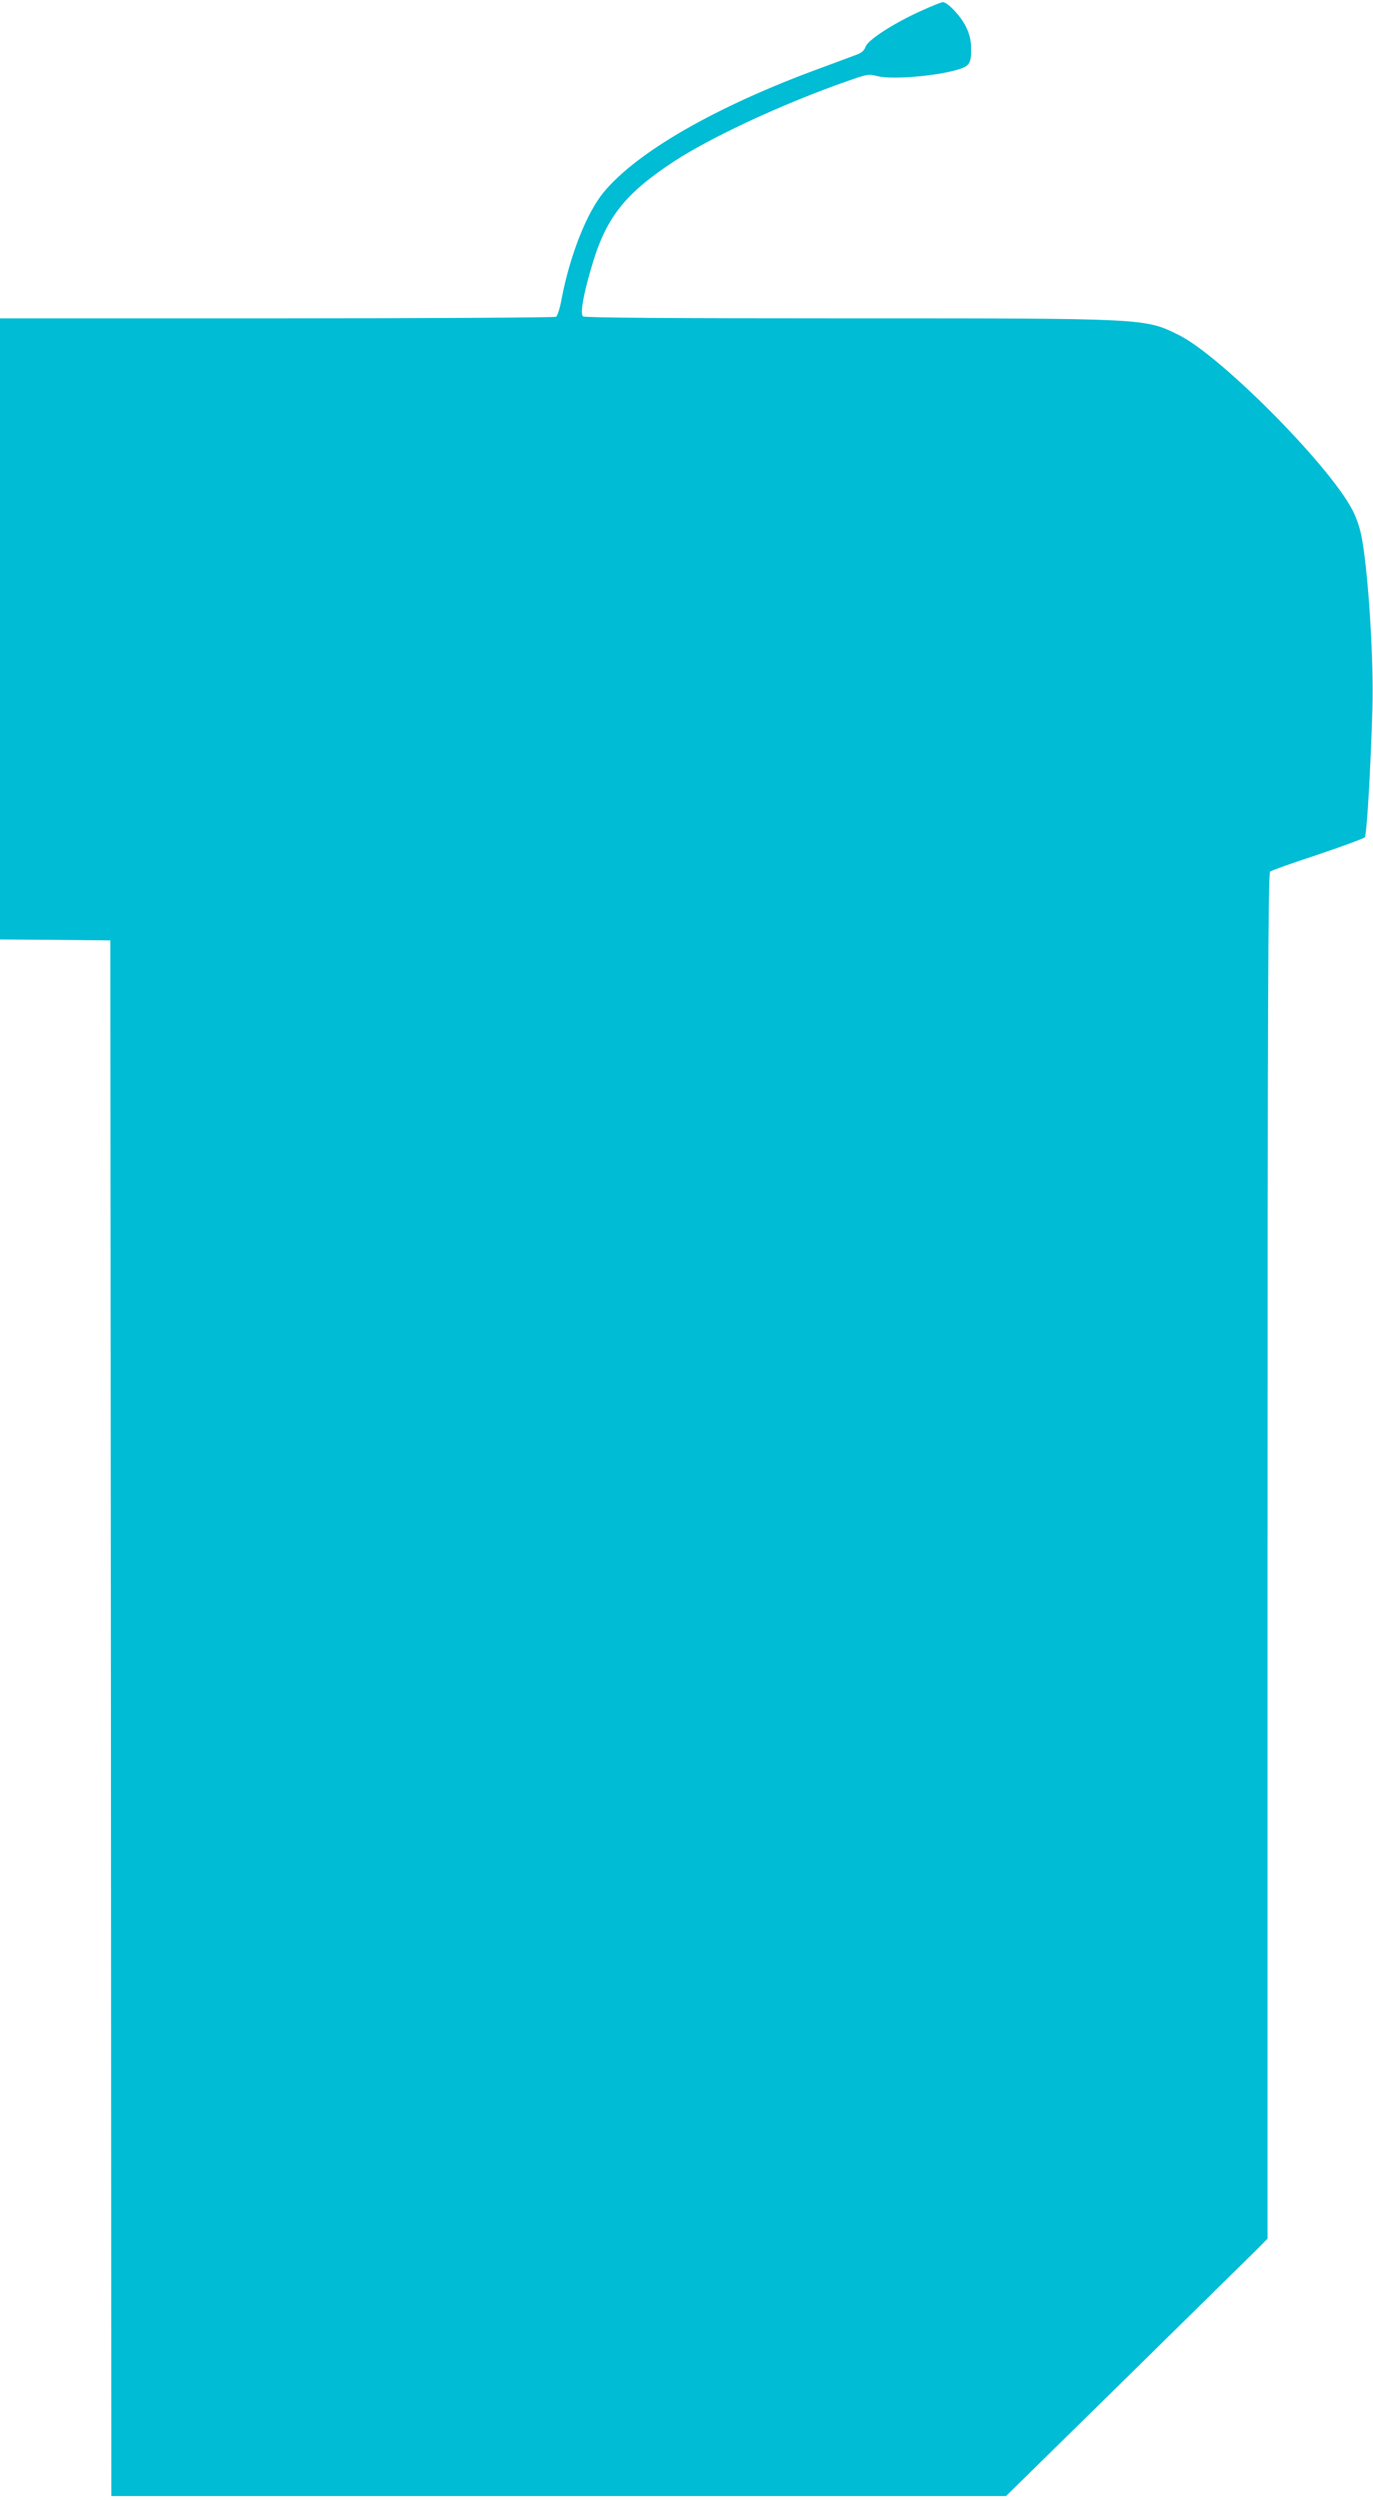
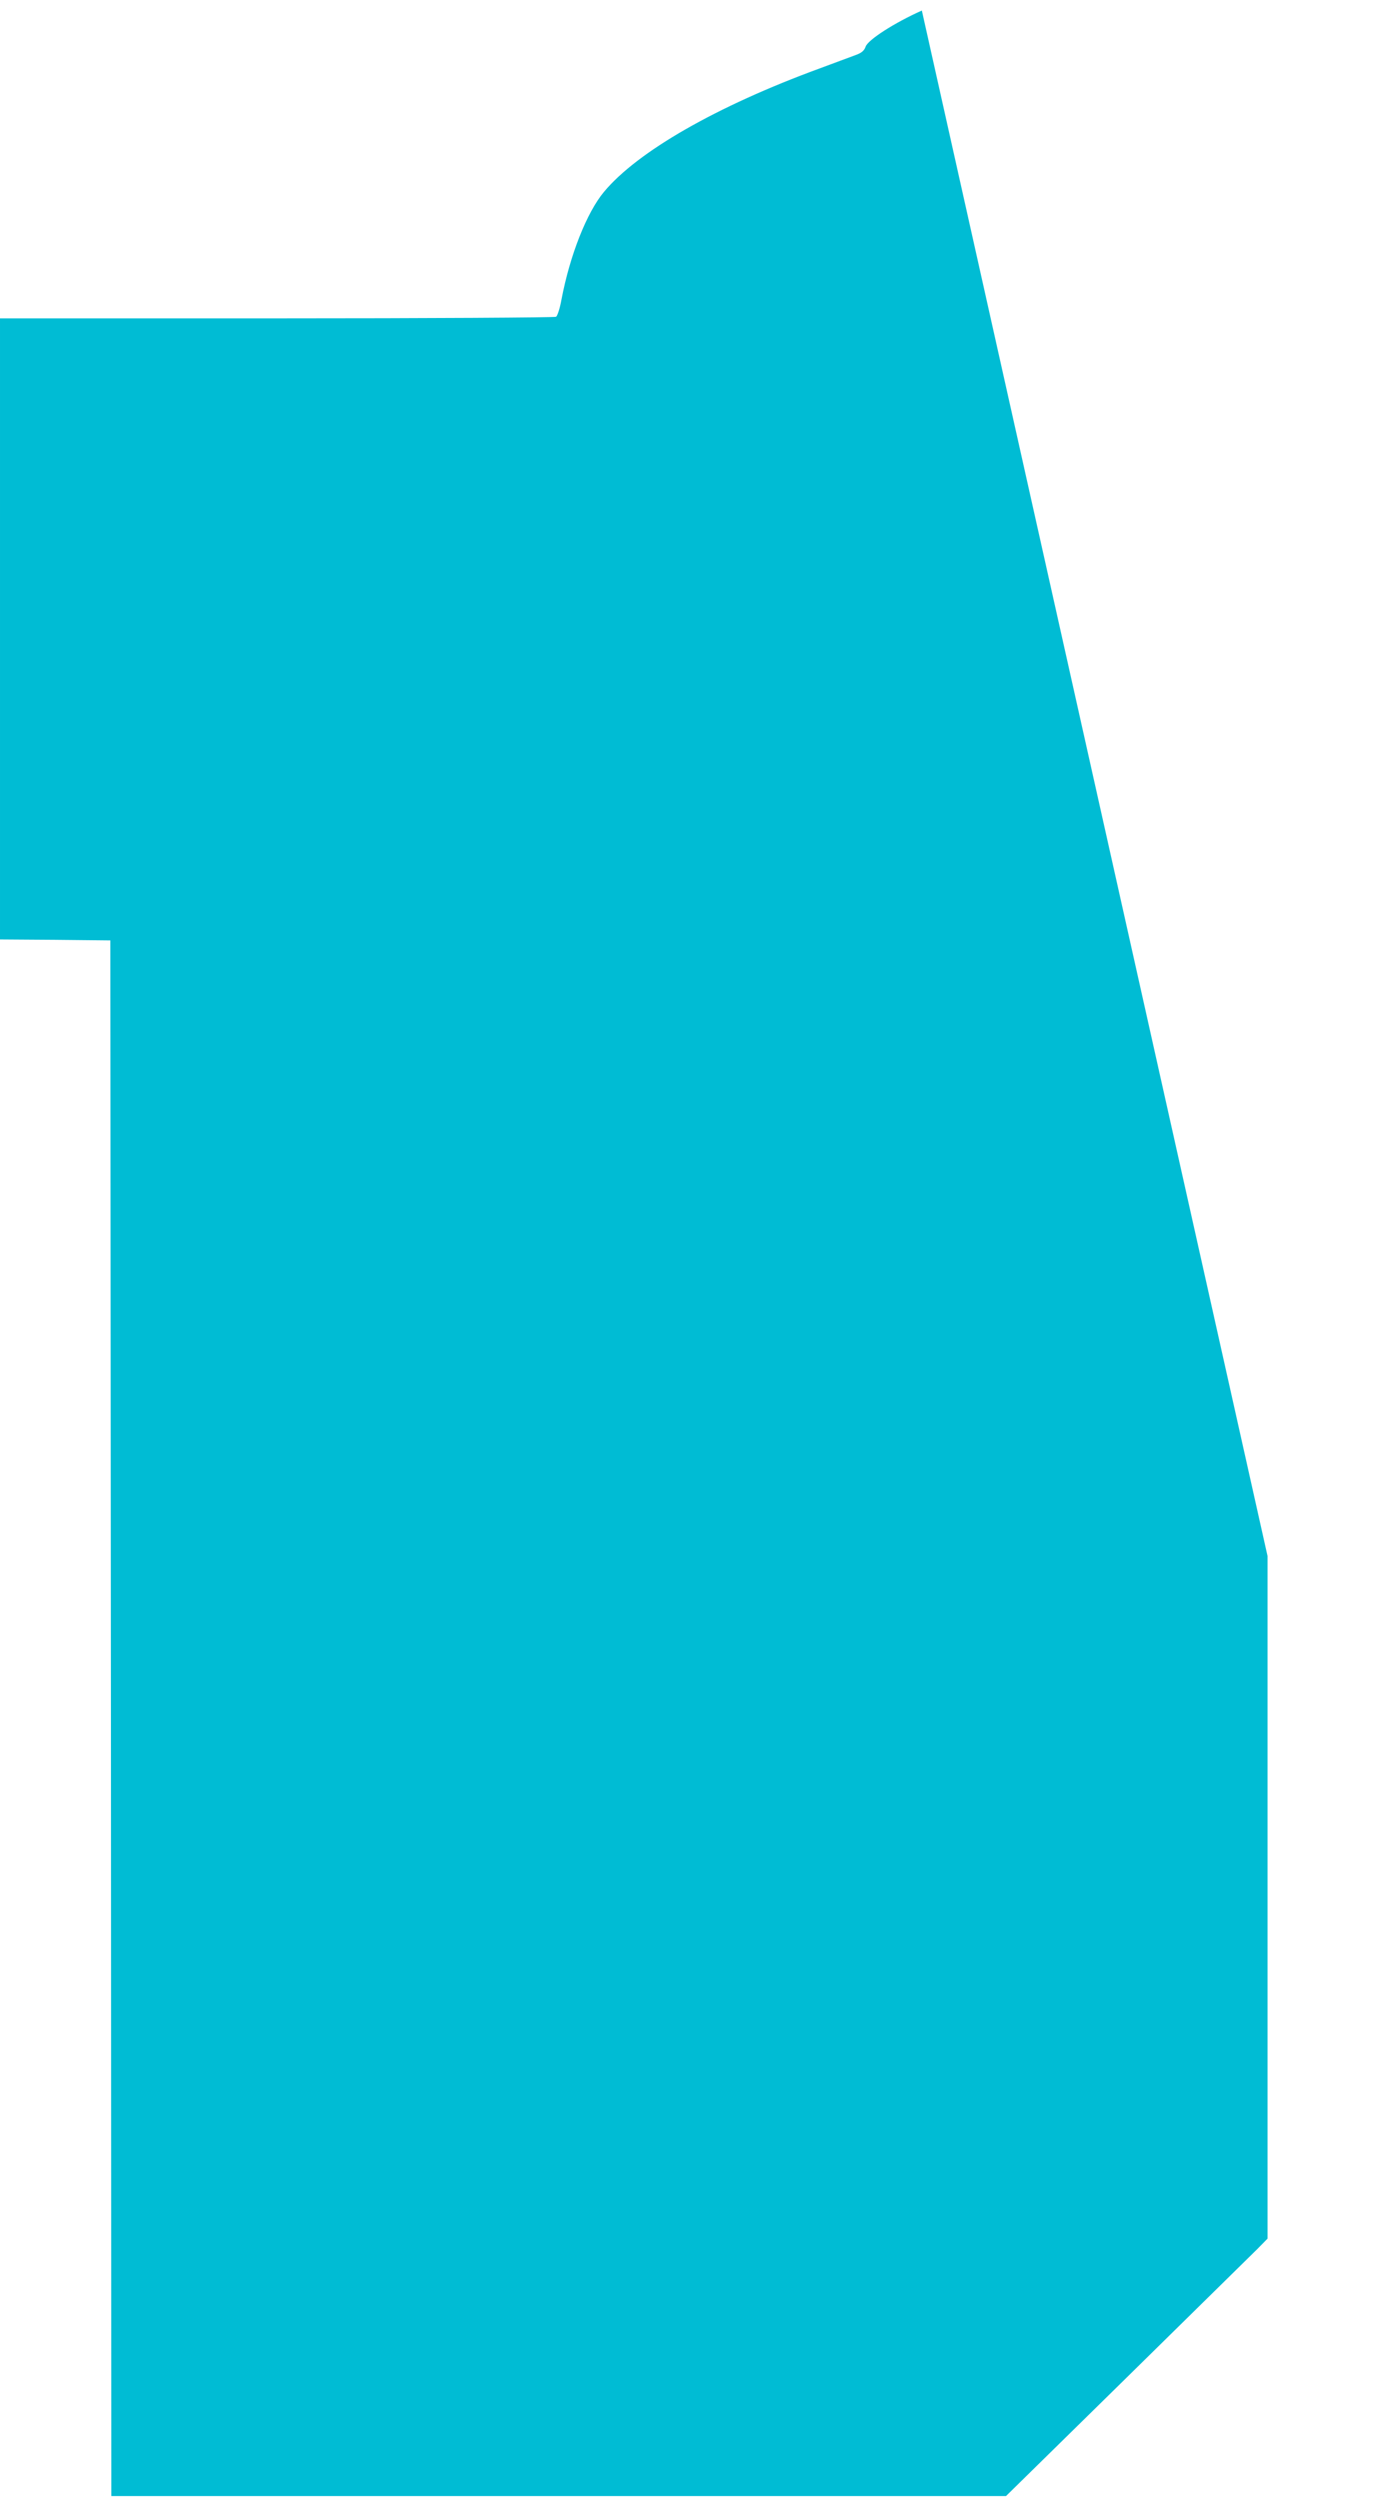
<svg xmlns="http://www.w3.org/2000/svg" version="1.0" width="703pt" height="1280pt" viewBox="0 0 703 1280" preserveAspectRatio="xMidYMid meet">
  <g transform="translate(0,1280) scale(0.1,-0.1)" fill="#00bcd4" stroke="none">
-     <path d="M4720 12746 c-141 -63 -276 -150 -288 -185 -7 -21 -22 -33 -54 -44 -23 -9 -106 -39 -183 -68 -526 -193 -931 -425 -1103 -632 -88 -106 -174 -324 -217 -550 -8 -45 -21 -85 -28 -89 -6 -4 -650 -8 -1429 -8 l-1418 0 0 -1590 0 -1590 282 -2 283 -3 3 -3982 2 -3983 2291 0 2290 0 617 606 c339 334 641 630 670 659 l52 53 0 3495 c0 2784 3 3497 13 3504 6 6 116 45 244 87 127 43 236 83 241 89 10 12 30 346 39 661 7 238 -19 670 -53 865 -10 56 -27 107 -50 151 -122 233 -676 790 -889 895 -174 86 -164 85 -1699 85 -910 0 -1343 3 -1351 10 -15 13 0 103 41 244 74 259 169 381 424 549 194 127 567 300 895 414 94 33 103 35 148 23 77 -19 309 1 419 36 54 18 62 33 60 112 0 36 -9 71 -27 107 -26 53 -94 125 -118 124 -6 0 -55 -19 -107 -43z" />
+     <path d="M4720 12746 c-141 -63 -276 -150 -288 -185 -7 -21 -22 -33 -54 -44 -23 -9 -106 -39 -183 -68 -526 -193 -931 -425 -1103 -632 -88 -106 -174 -324 -217 -550 -8 -45 -21 -85 -28 -89 -6 -4 -650 -8 -1429 -8 l-1418 0 0 -1590 0 -1590 282 -2 283 -3 3 -3982 2 -3983 2291 0 2290 0 617 606 c339 334 641 630 670 659 l52 53 0 3495 z" />
  </g>
</svg>